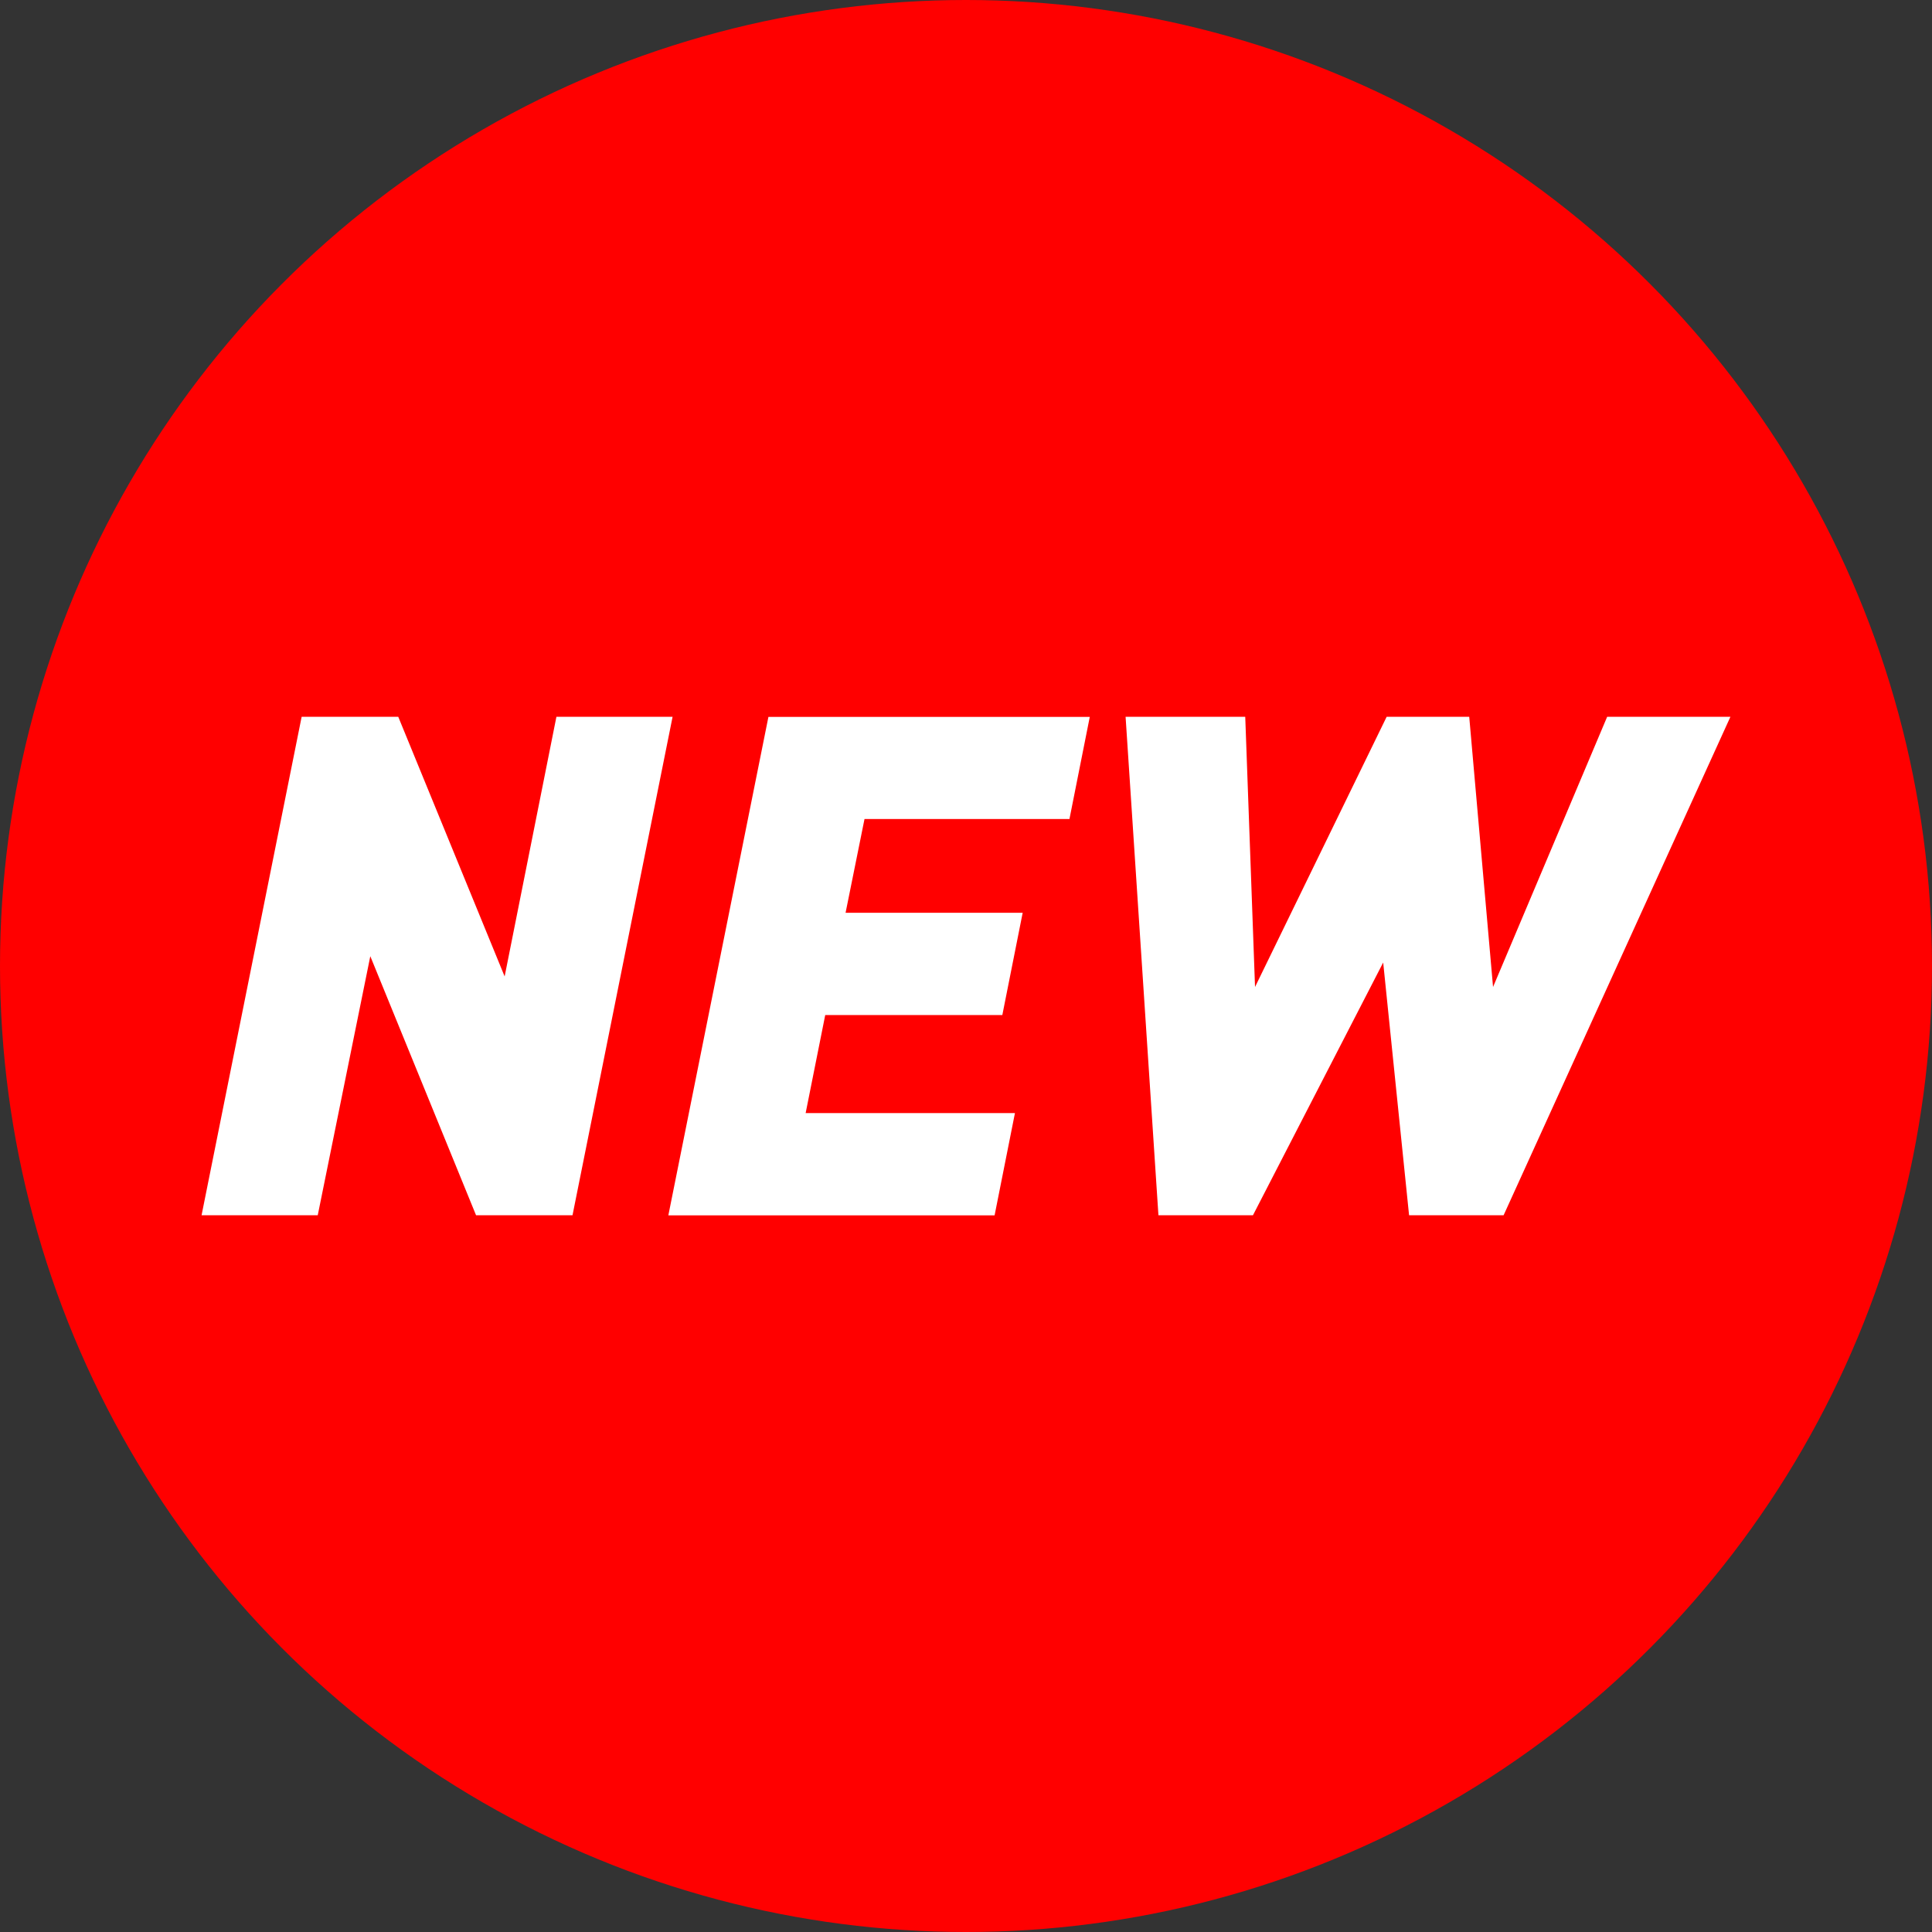
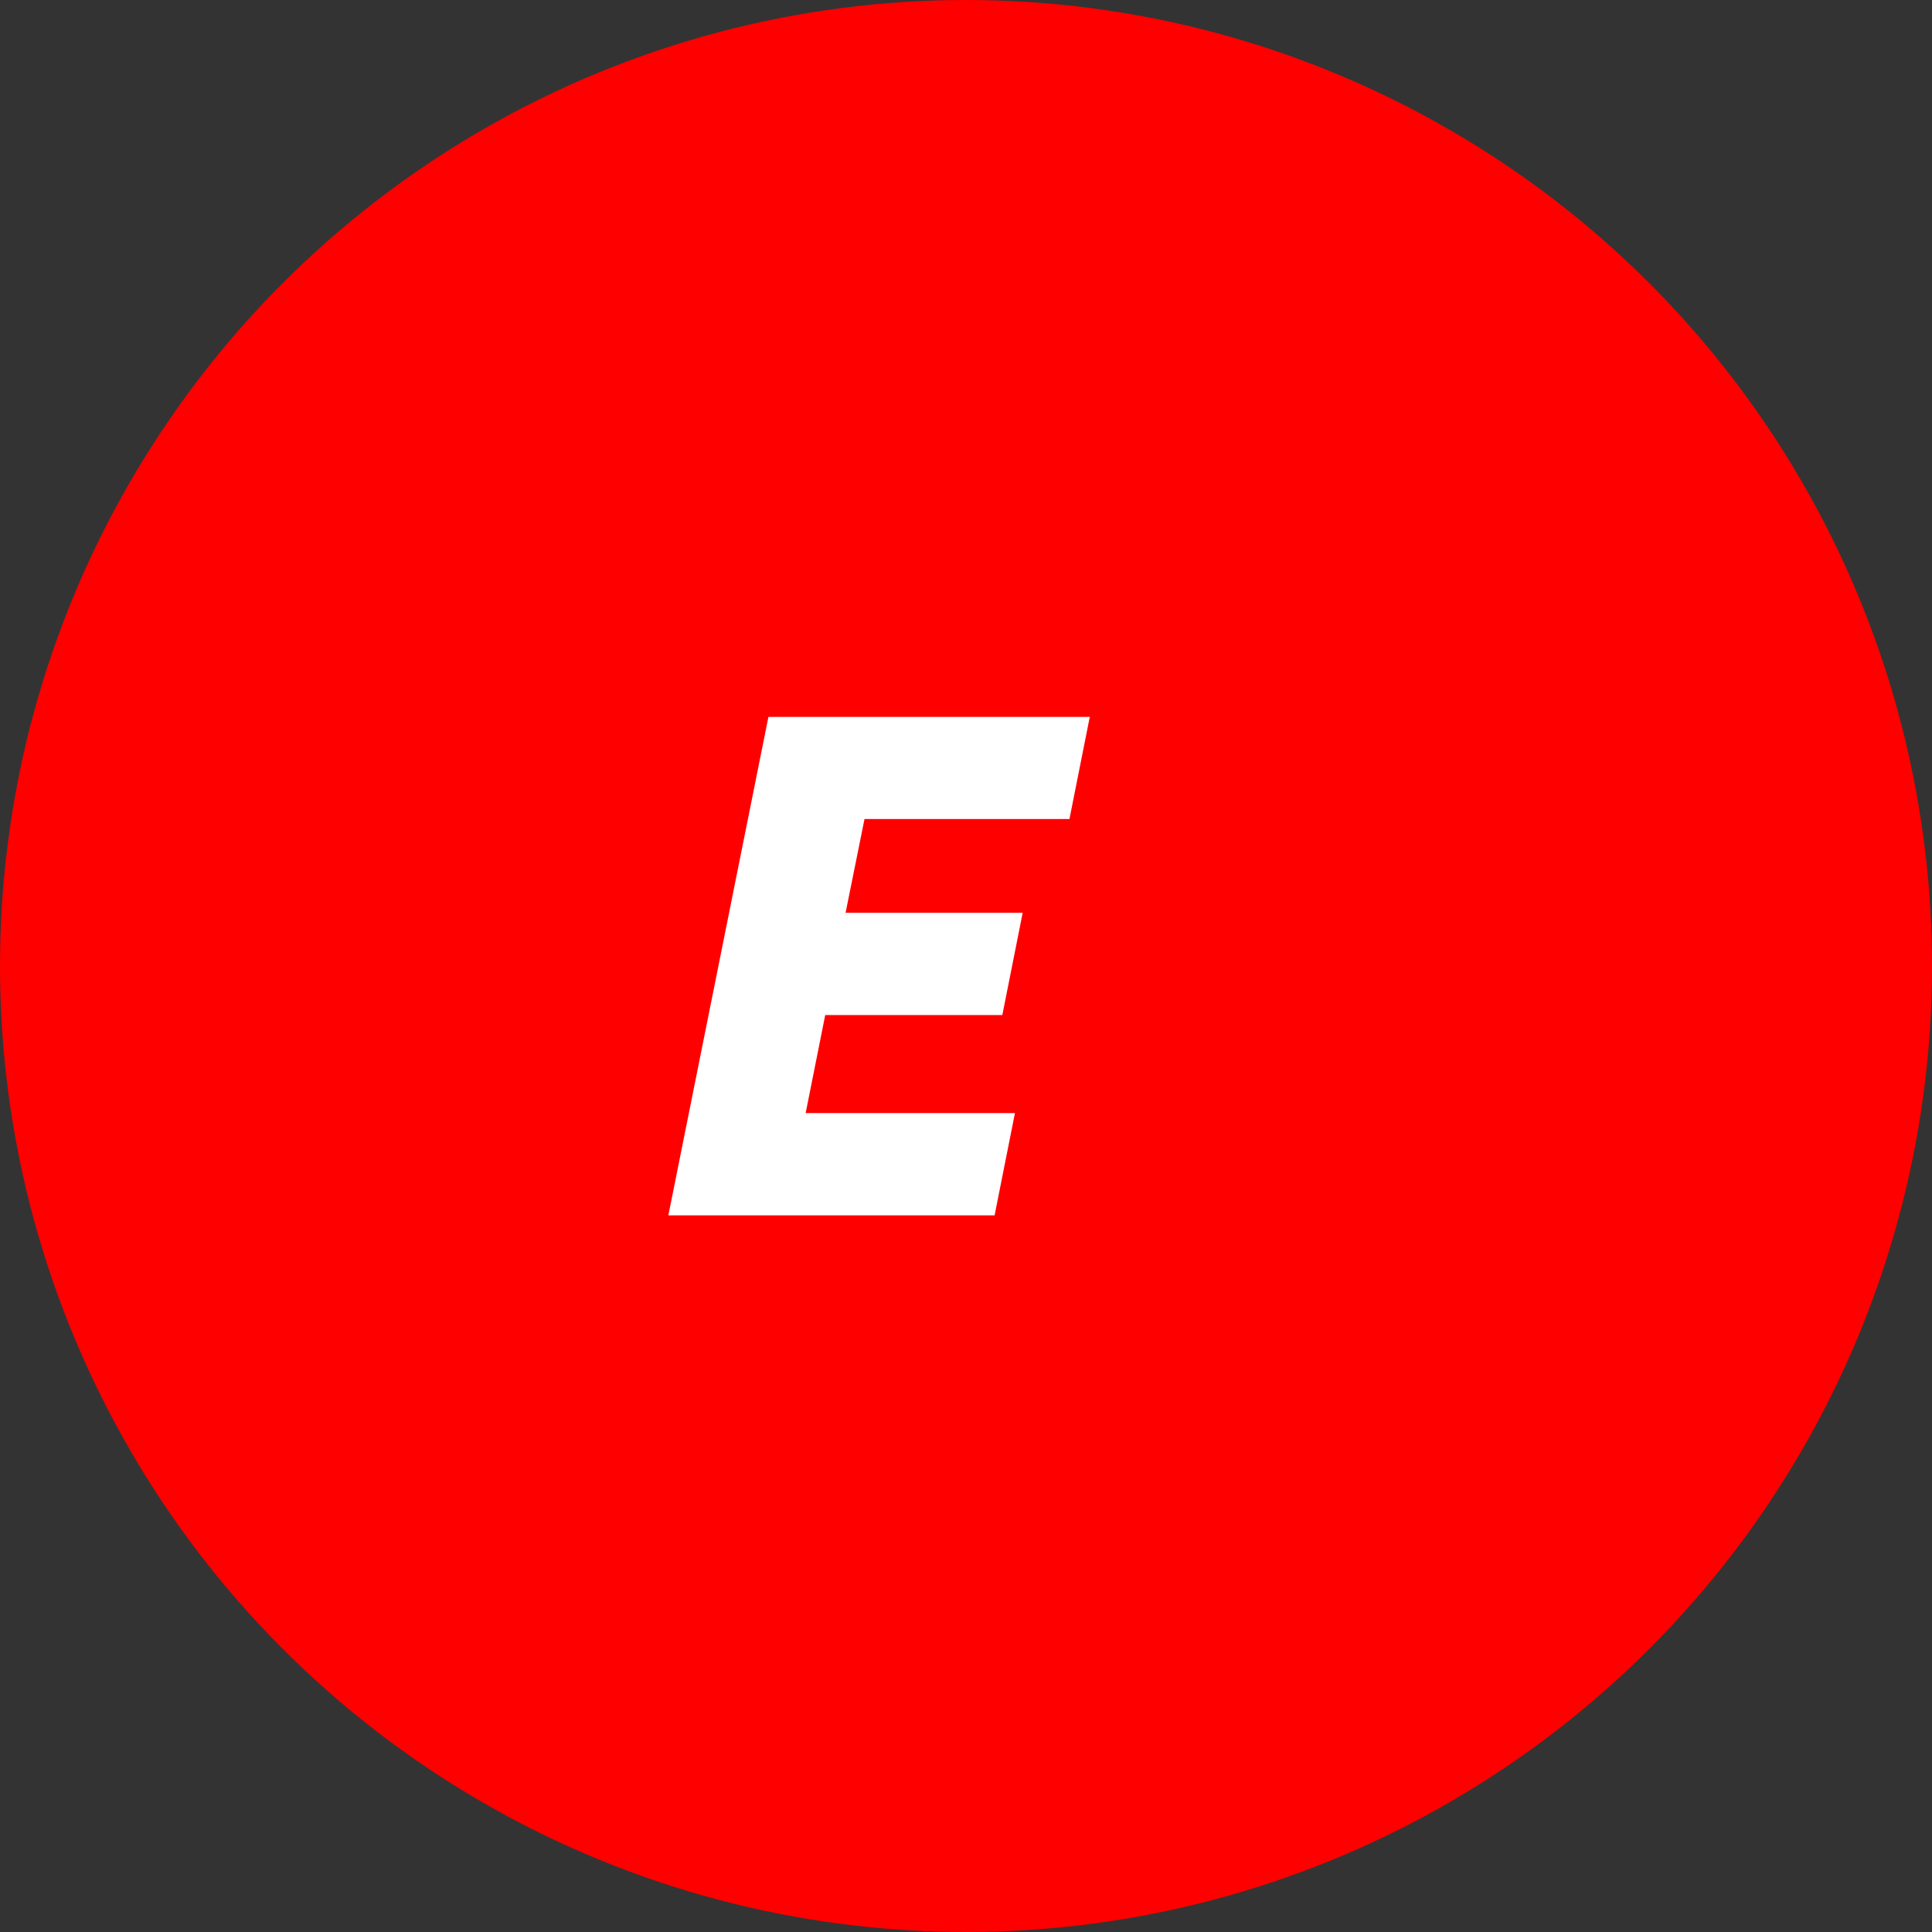
<svg xmlns="http://www.w3.org/2000/svg" id="Ebene_1" viewBox="0 0 150 150">
  <rect x="0" y="0" width="150" height="150" fill="#333333" stroke="none" />
  <defs>
    <style>.cls-1{fill:#fff;}.cls-2{fill:red;}</style>
  </defs>
  <circle class="cls-2" cx="75" cy="75" r="75" />
-   <path class="cls-1" d="m44.46,94.35h-7.5l-8.21-20.11-4.08,20.11h-9.02l7.77-38.7h7.5l8.26,20.16,4.02-20.16h9.02l-7.77,38.7Z" />
  <path class="cls-1" d="m83.04,63.59h-15.92l-1.47,7.28h13.75l-1.58,7.94h-13.75l-1.52,7.61h16.25l-1.58,7.94h-25.33l7.77-38.7h24.95l-1.58,7.94Z" />
-   <path class="cls-1" d="m116.74,94.35h-7.34l-2.01-19.62-10.11,19.62h-7.34l-2.55-38.7h9.29l.76,20.98,10.22-20.98h6.41l1.85,20.98,8.86-20.98h9.57l-17.61,38.7Z" />
</svg>